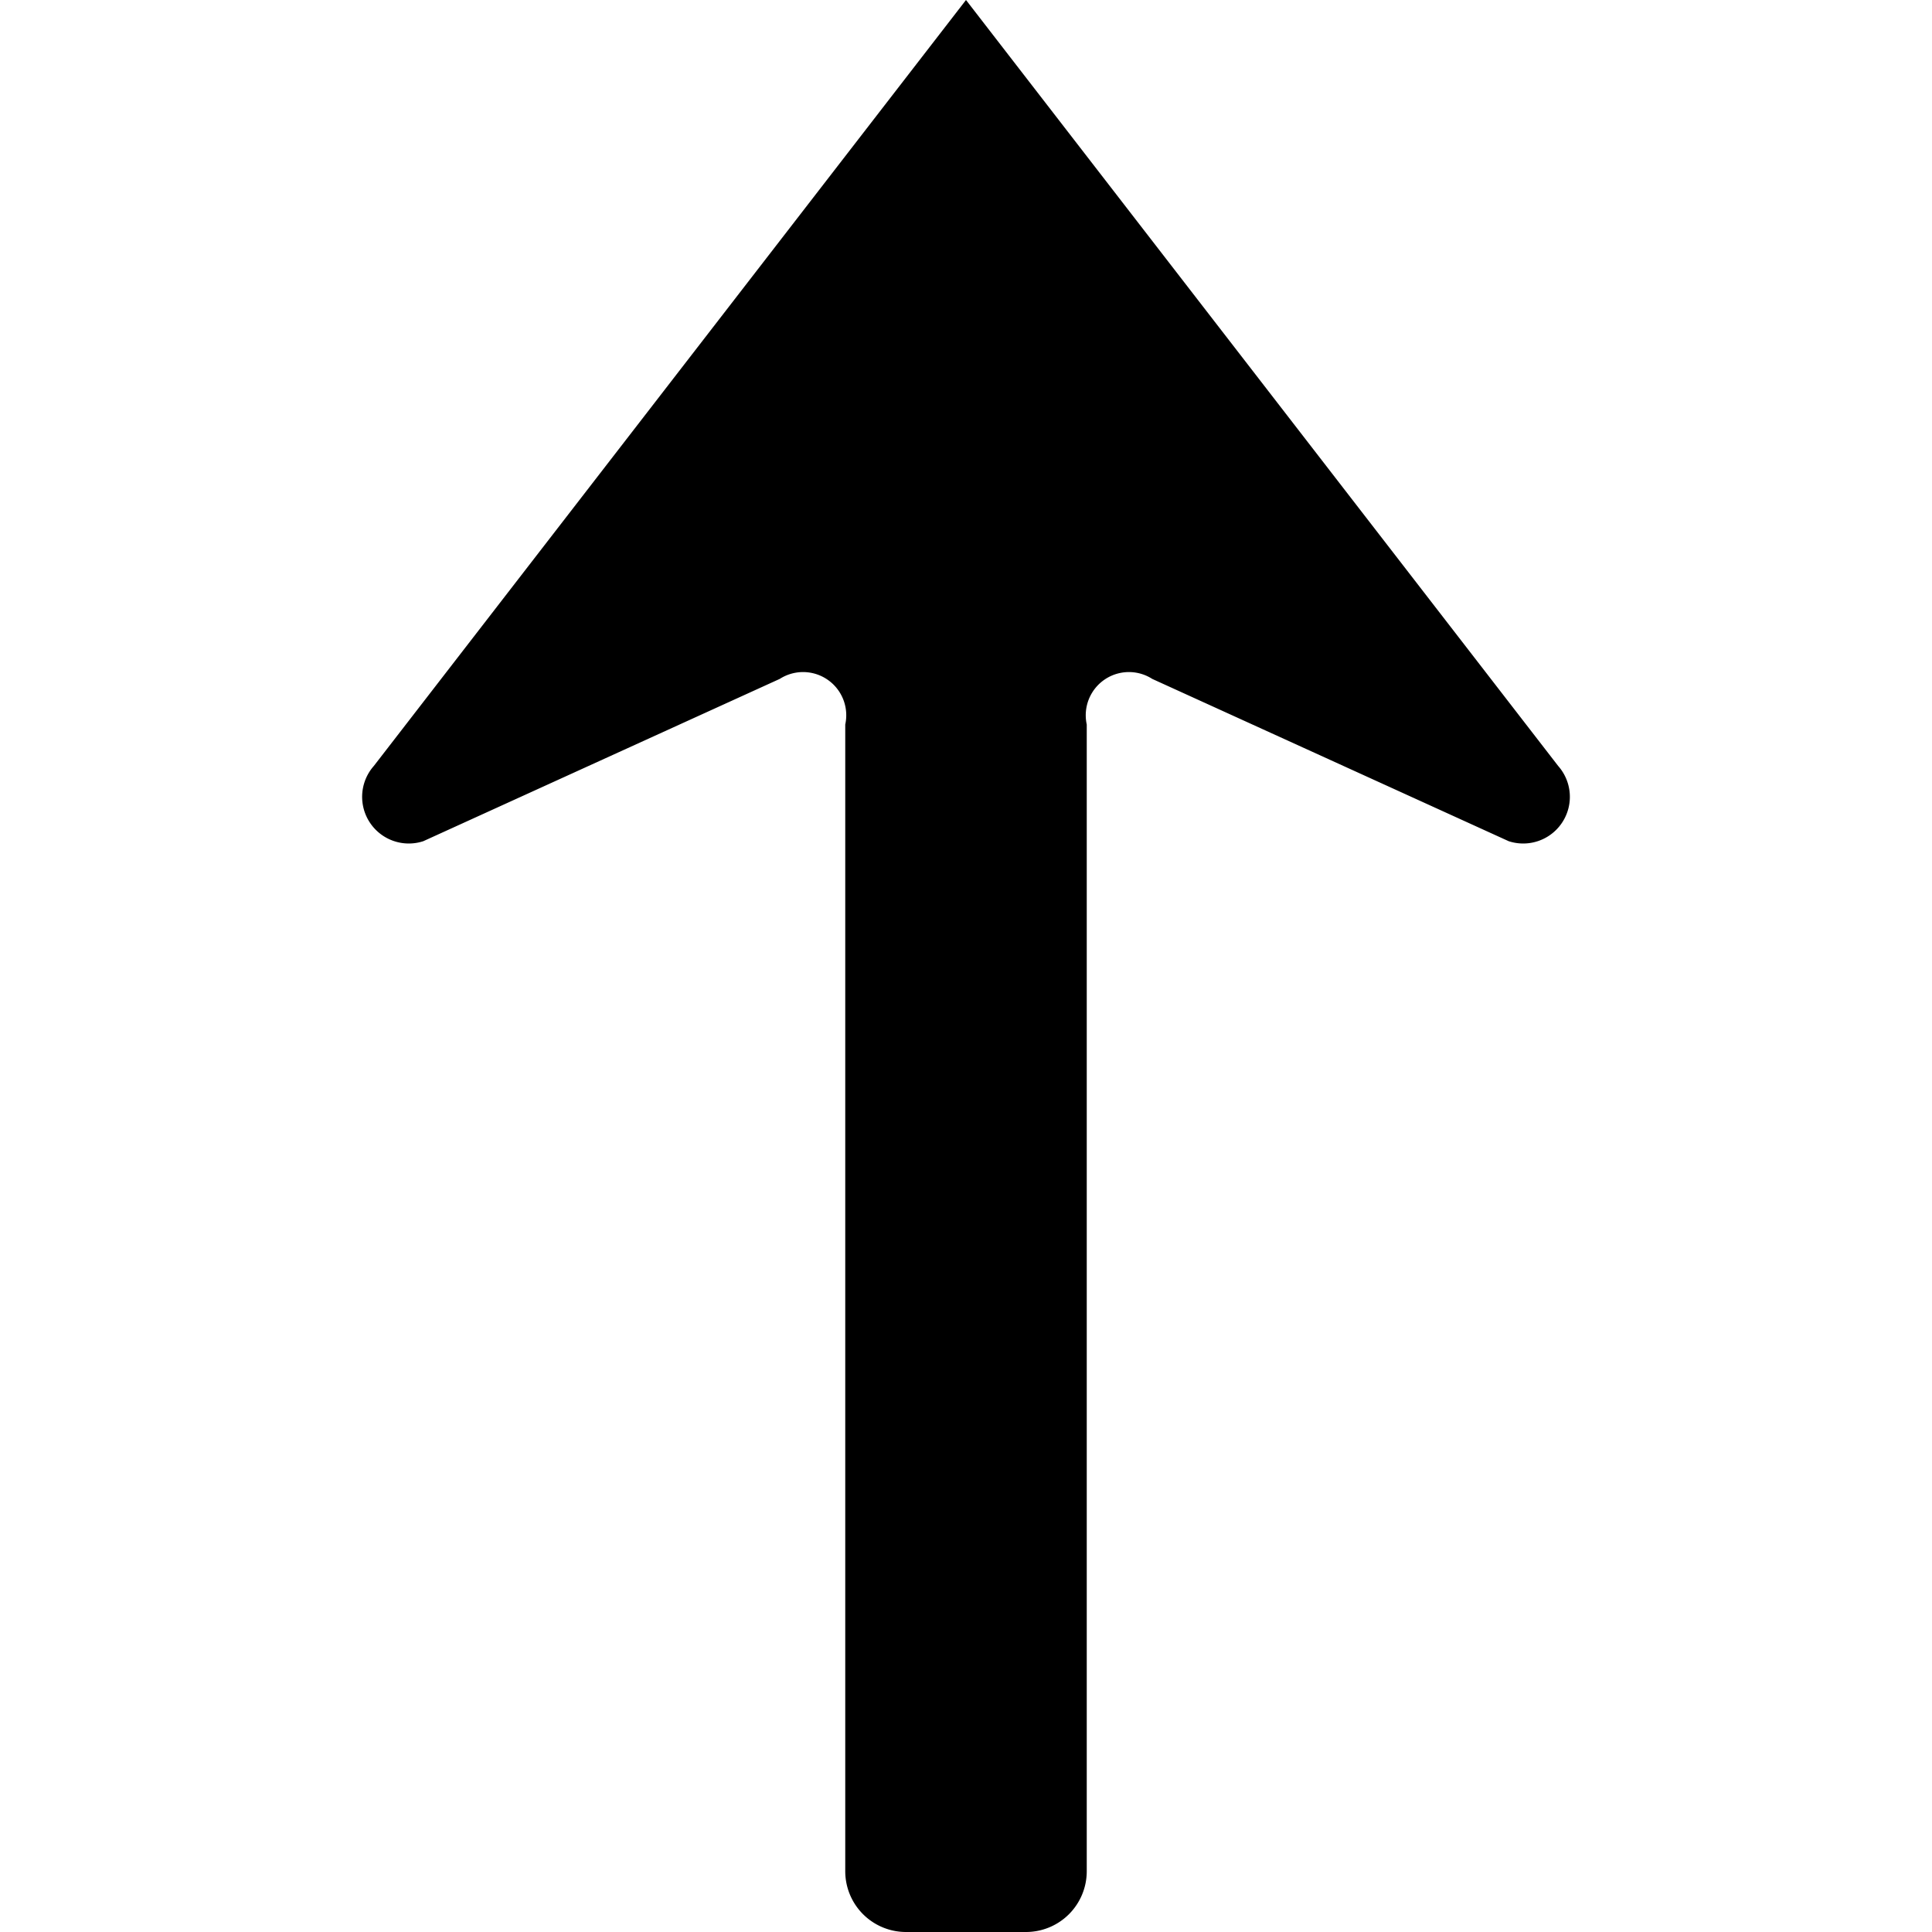
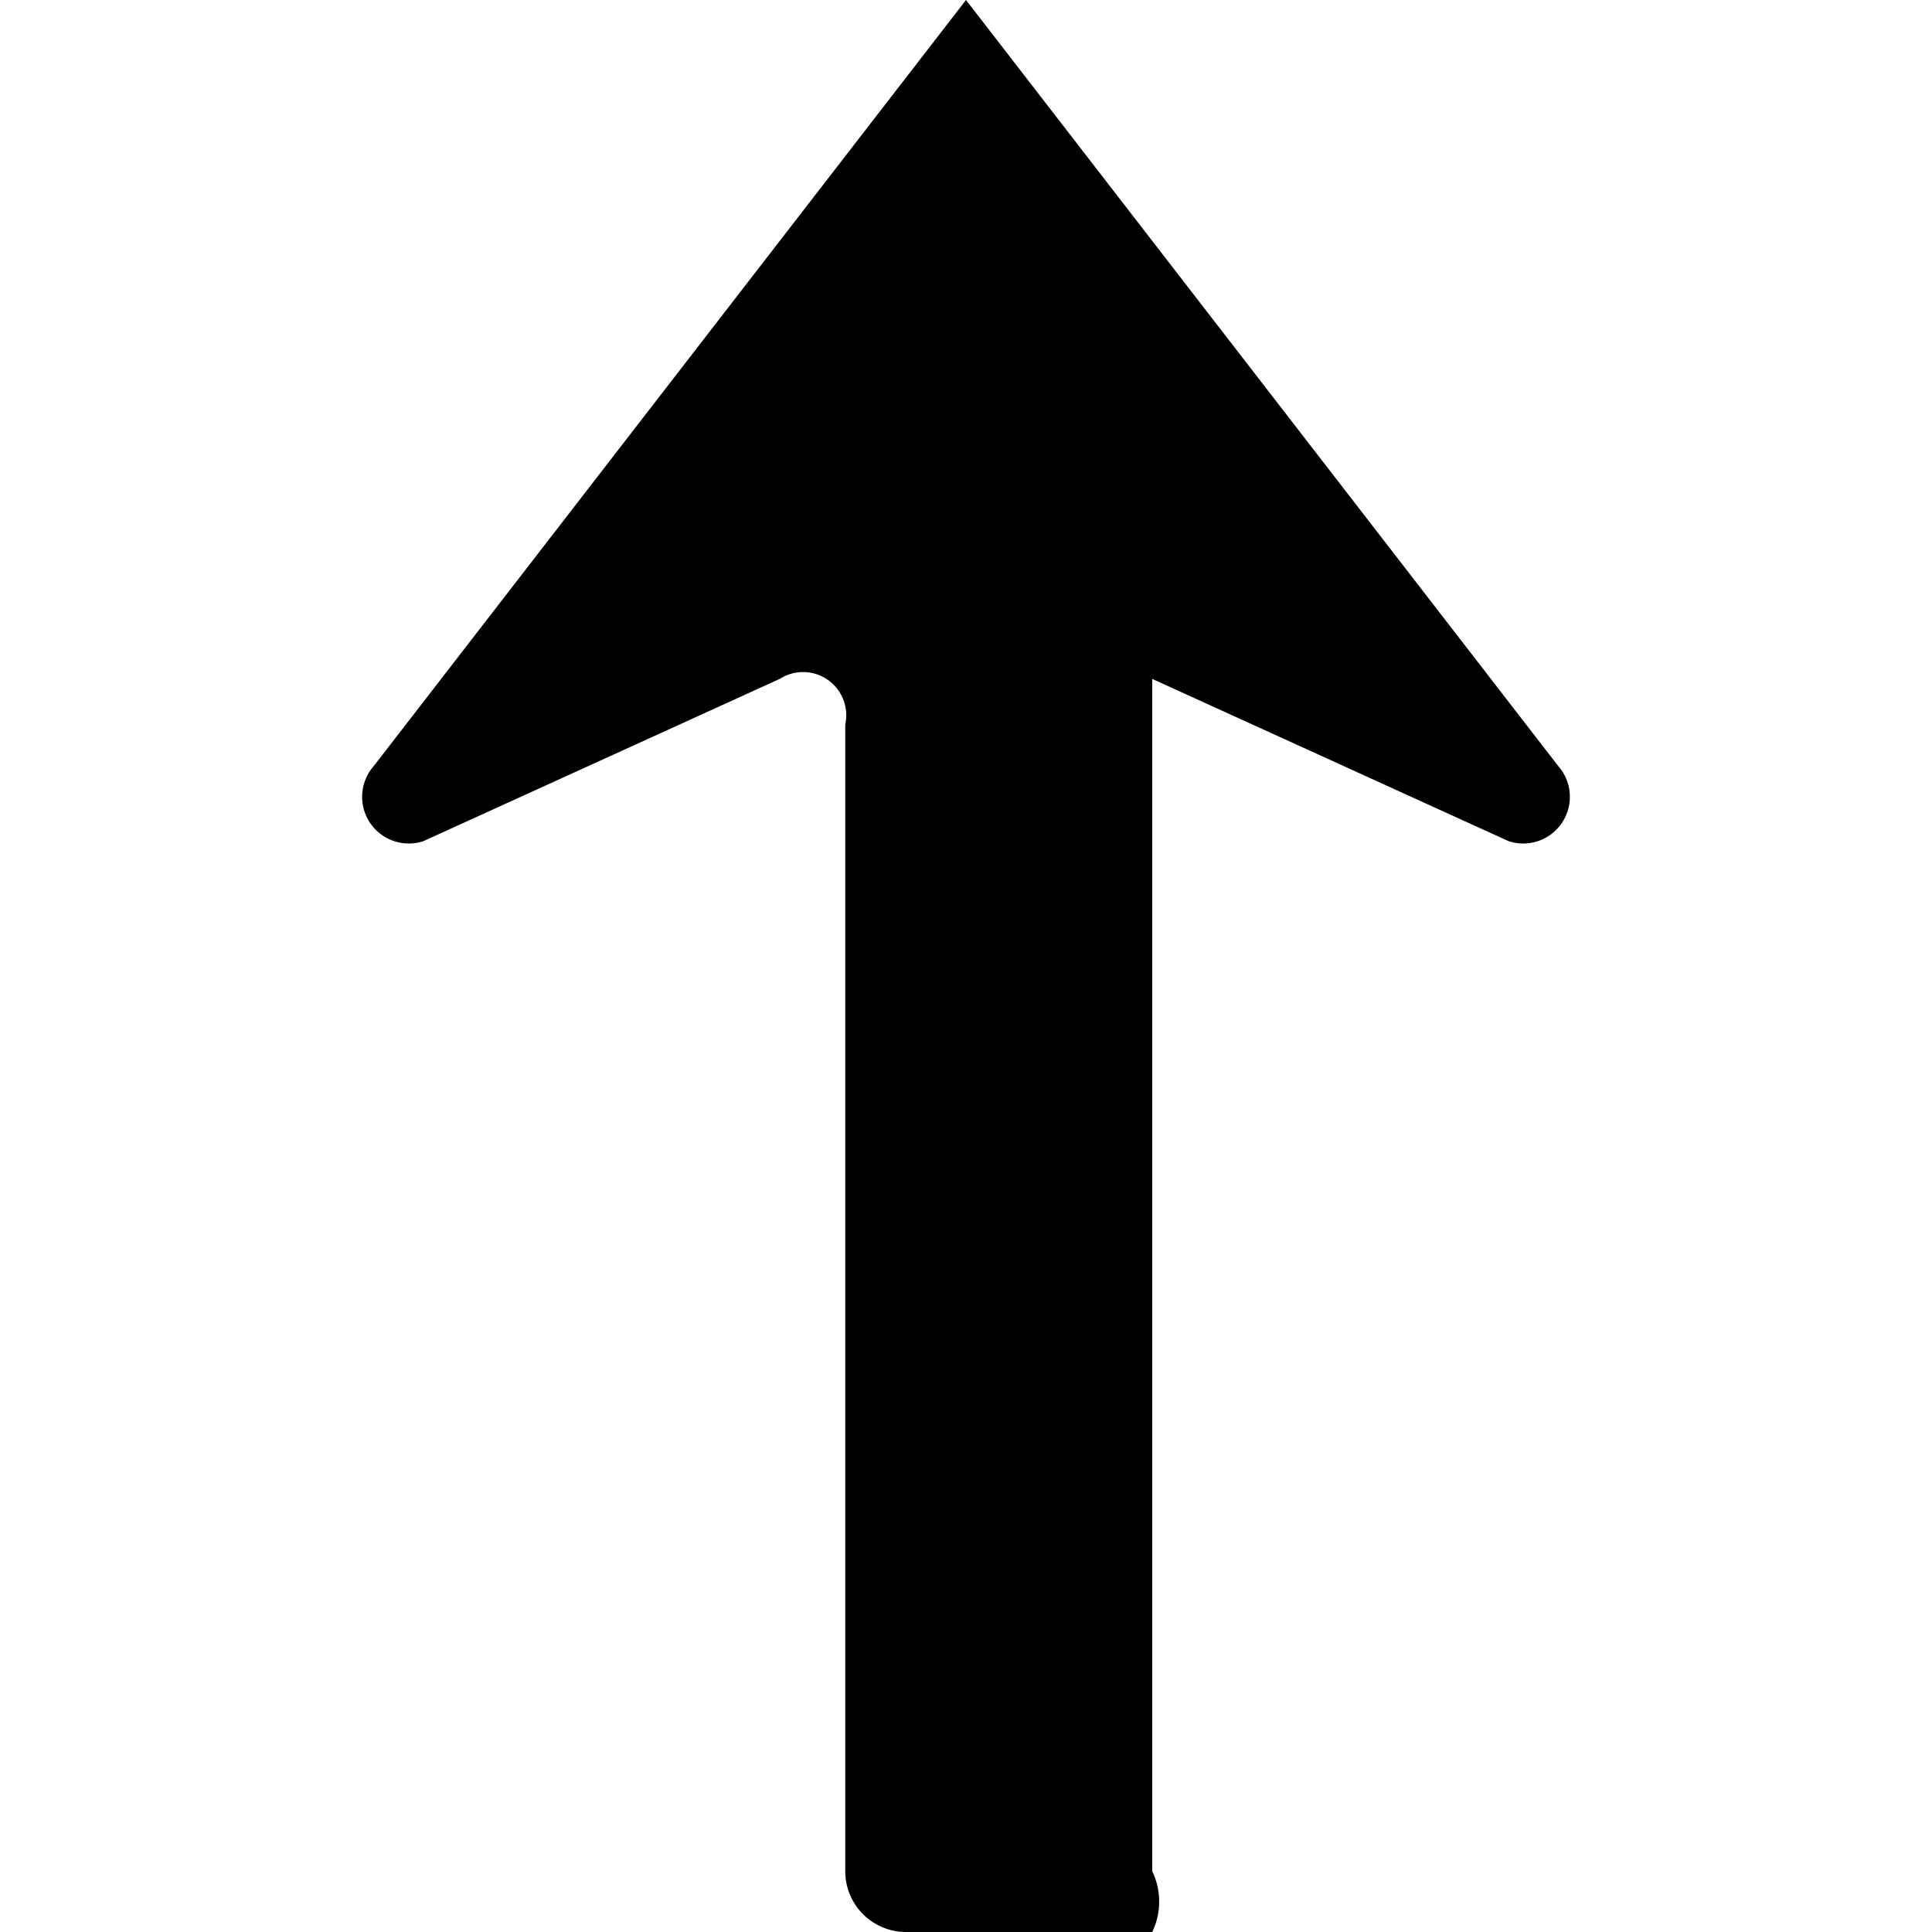
<svg xmlns="http://www.w3.org/2000/svg" xmlns:ns1="http://www.inkscape.org/namespaces/inkscape" xmlns:ns2="http://sodipodi.sourceforge.net/DTD/sodipodi-0.dtd" ns1:version="1.0 (4035a4fb49, 2020-05-01)" ns2:docname="continue_straight.svg" version="1.1" viewBox="0 0 20 20" height="20" width="20" data-name="WORKING ICONS" id="WORKING_ICONS">
  <defs id="defs9" />
  <ns2:namedview ns1:current-layer="WORKING_ICONS" ns1:window-maximized="1" ns1:window-y="22" ns1:window-x="-8" ns1:cy="11.493095" ns1:cx="9.9711014" ns1:zoom="30.405592" showgrid="false" id="namedview7" ns1:window-height="1027" ns1:window-width="1920" ns1:pageshadow="2" ns1:pageopacity="0" guidetolerance="10" gridtolerance="10" objecttolerance="10" borderopacity="1" bordercolor="#666666" pagecolor="#ffffff" />
  <title id="title2">direction</title>
-   <path style="stroke-width:1.25" id="path4" d="M 15.618,8.708 11.928,7.028 A 0.447,0.447 0 0 0 11.25,7.5 V 19.371 A 0.629,0.629 0 0 1 10.621,20 H 9.379 a 0.629,0.629 0 0 1 -0.629,-0.629 V 7.5 A 0.447,0.447 0 0 0 8.072,7.028 L 4.382,8.708 A 0.483,0.483 0 0 1 3.87,7.929 L 10,0 16.13,7.929 A 0.483,0.483 0 0 1 15.618,8.708 Z" fill="#000000" />
+   <path style="stroke-width:1.25" id="path4" d="M 15.618,8.708 11.928,7.028 V 19.371 A 0.629,0.629 0 0 1 10.621,20 H 9.379 a 0.629,0.629 0 0 1 -0.629,-0.629 V 7.5 A 0.447,0.447 0 0 0 8.072,7.028 L 4.382,8.708 A 0.483,0.483 0 0 1 3.87,7.929 L 10,0 16.13,7.929 A 0.483,0.483 0 0 1 15.618,8.708 Z" fill="#000000" />
</svg>